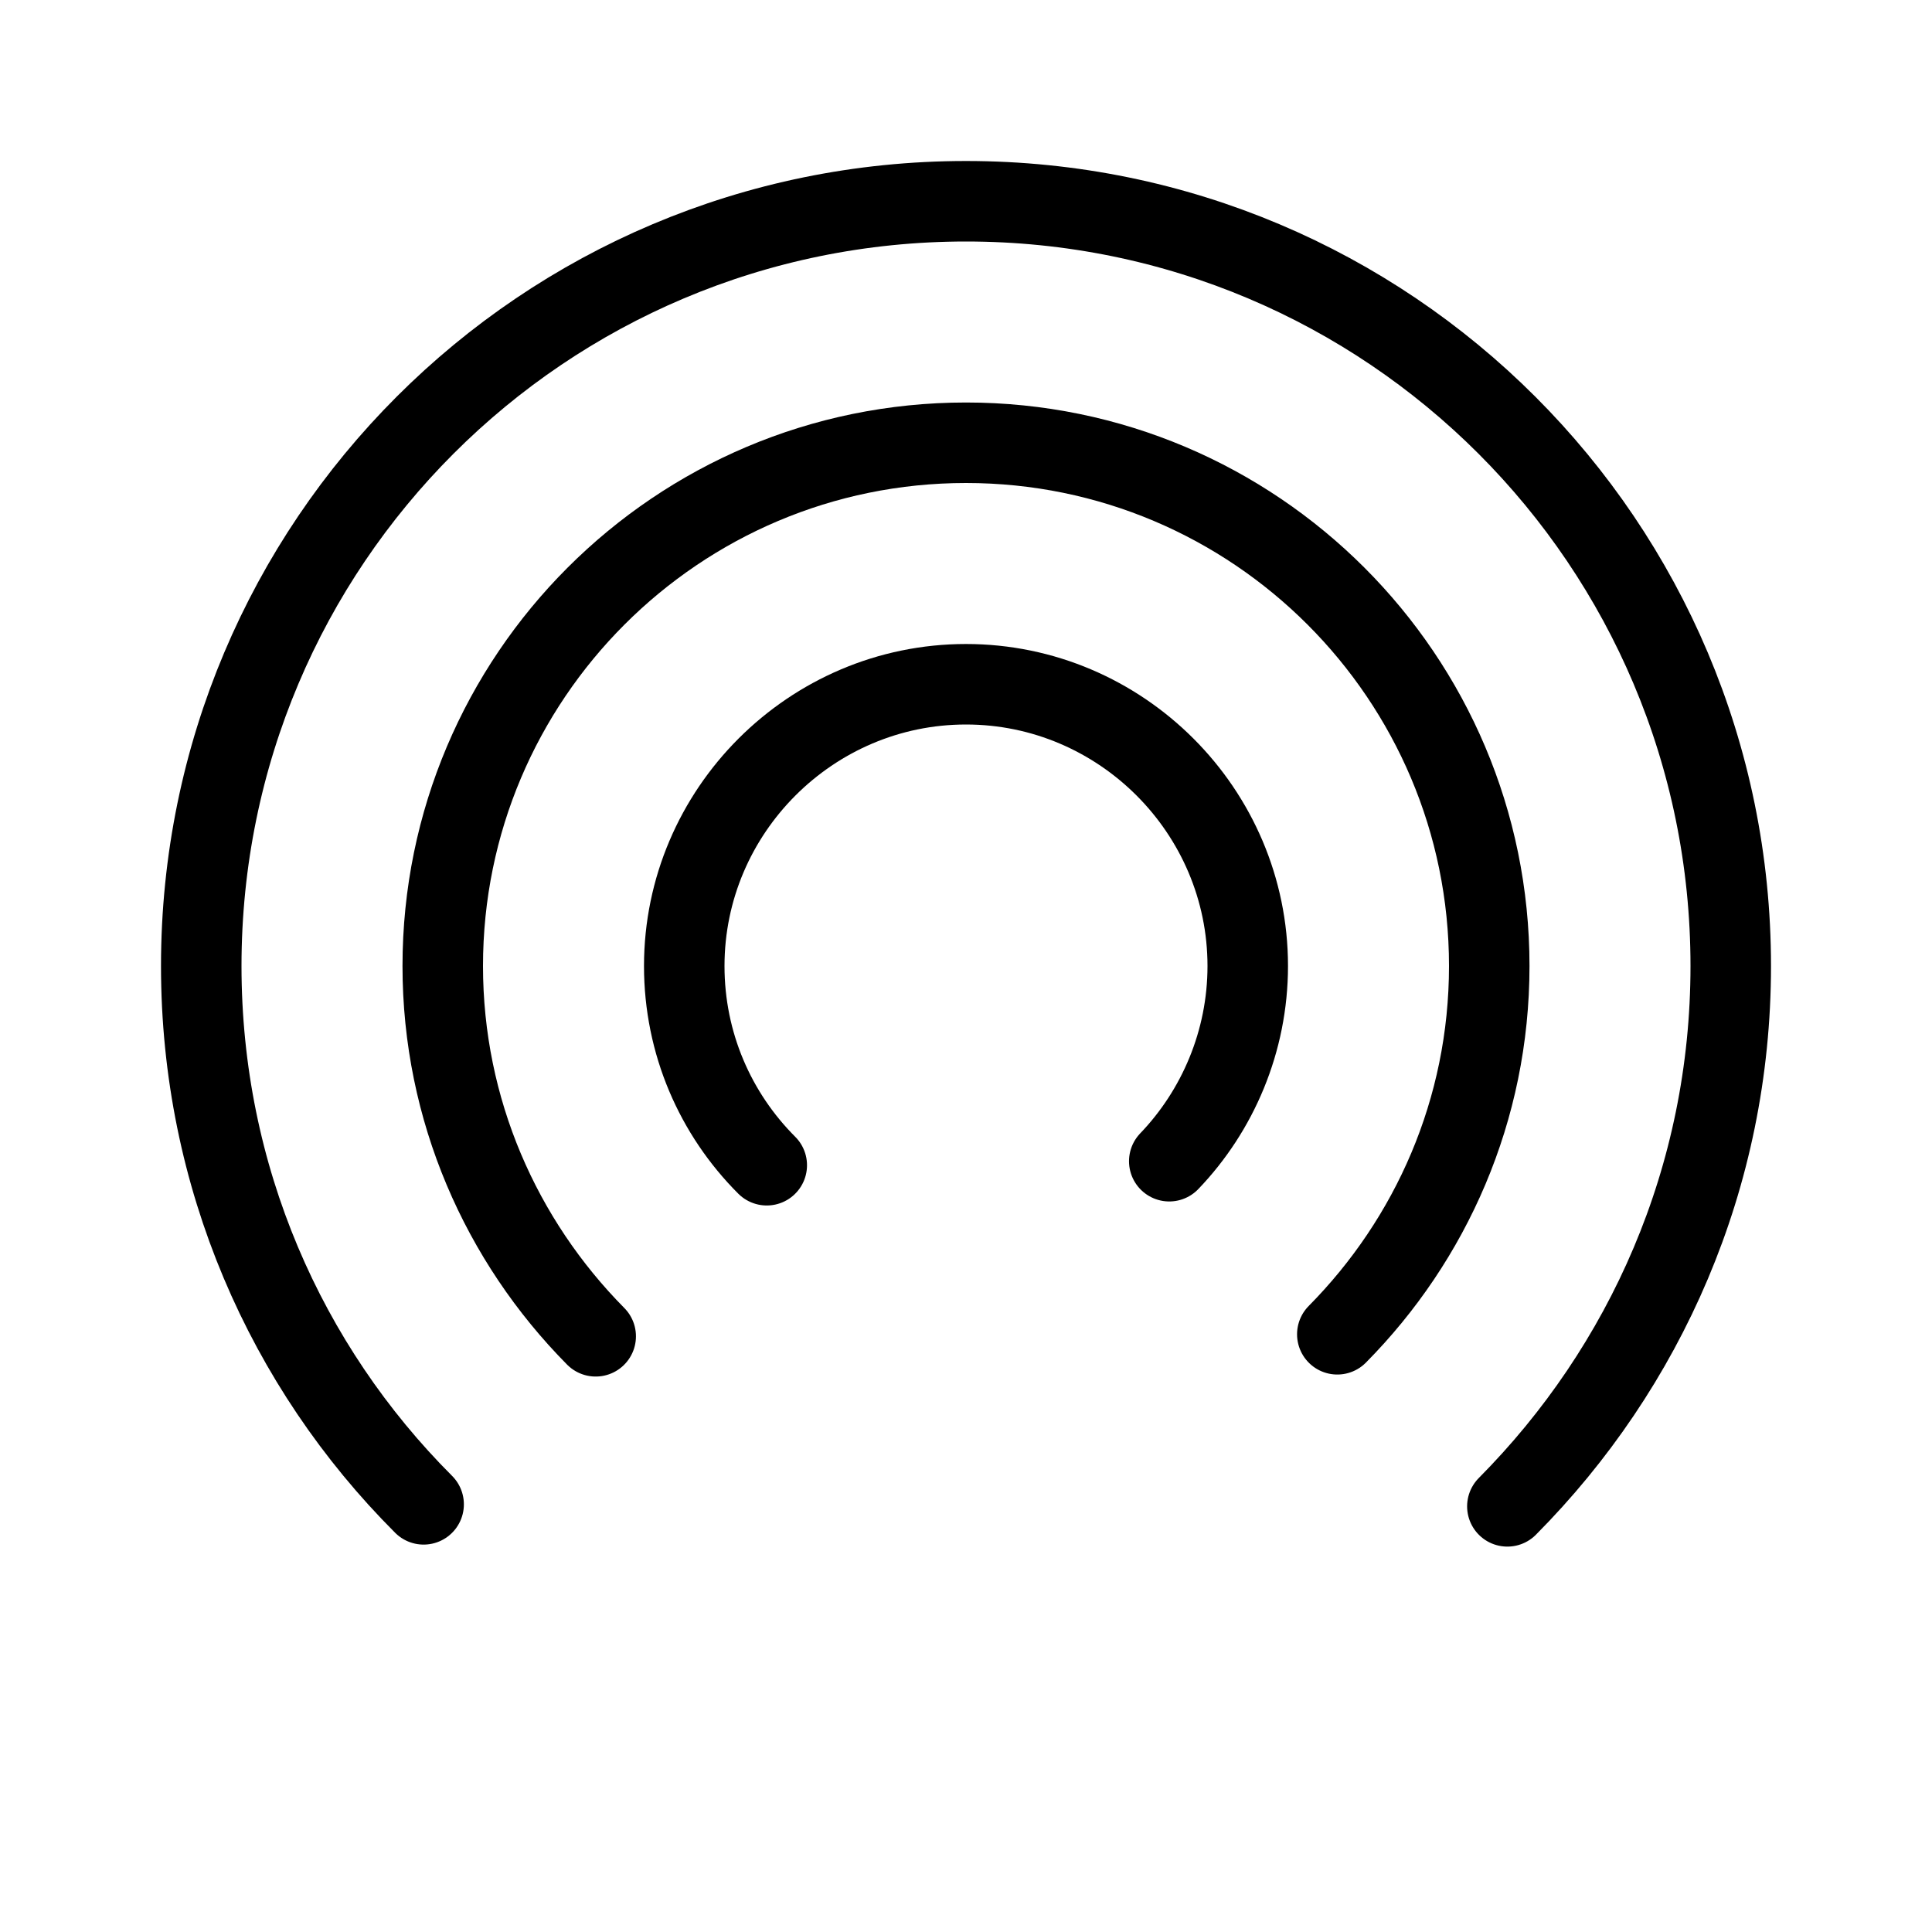
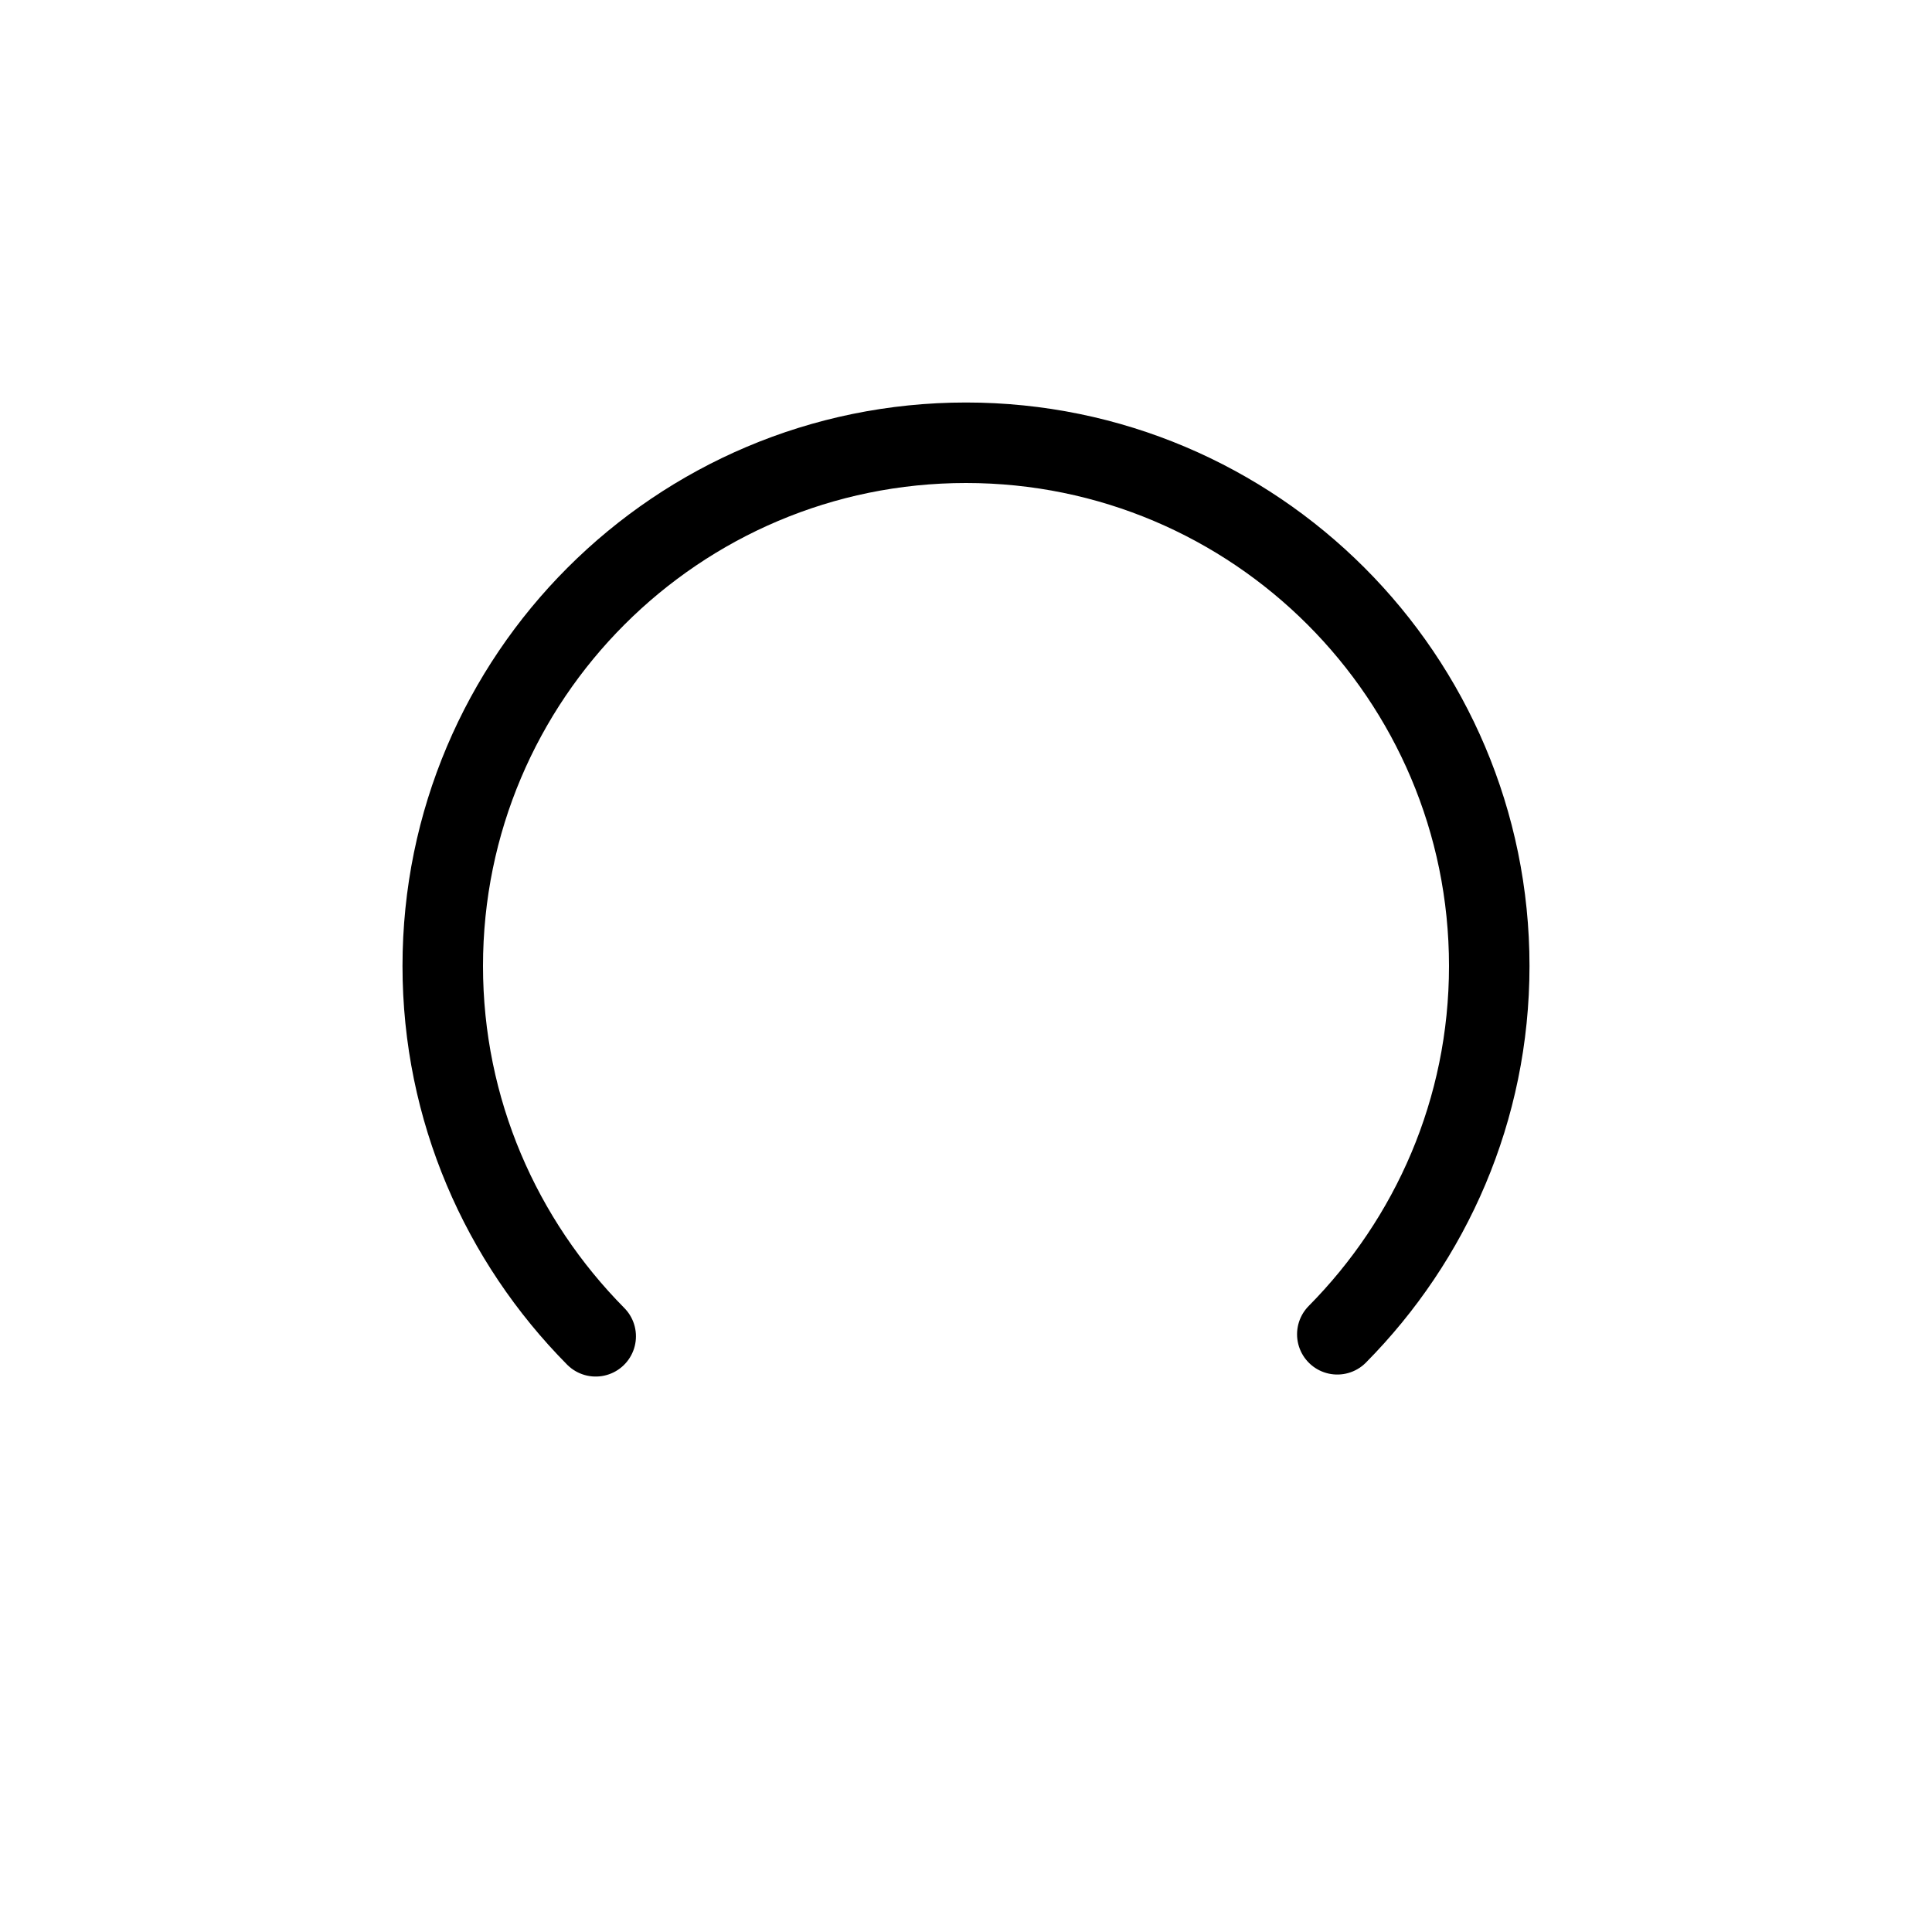
<svg xmlns="http://www.w3.org/2000/svg" version="1.1" id="ICON" x="0px" y="0px" viewBox="0 0 192 192" enable-background="new 0 0 192 192" xml:space="preserve">
  <g id="Tethering">
-     <path fill="none" stroke="#000000" stroke-width="8" stroke-linecap="round" stroke-linejoin="round" stroke-miterlimit="10" d="   M42.1,149.5C28.4,135.8,20,116.9,20,96c0-42,34-76,76-76s76,34,76,76c0,21-8.5,39.9-22.2,53.7" />
    <path fill="none" stroke="#000000" stroke-width="8" stroke-linecap="round" stroke-linejoin="round" stroke-miterlimit="10" d="   M59.2,132.8C49.8,123.3,44,110.3,44,96c0-28.7,23.3-52,52-52s52,23.3,52,52c0,14.3-5.8,27.2-15.1,36.6" />
-     <path fill="none" stroke="#000000" stroke-width="8" stroke-linecap="round" stroke-linejoin="round" stroke-miterlimit="10" d="   M76.2,115.8C71.1,110.7,68,103.7,68,96c0-15.4,12.6-28,28-28s28,12.6,28,28c0,7.5-3,14.4-7.8,19.4" />
  </g>
</svg>